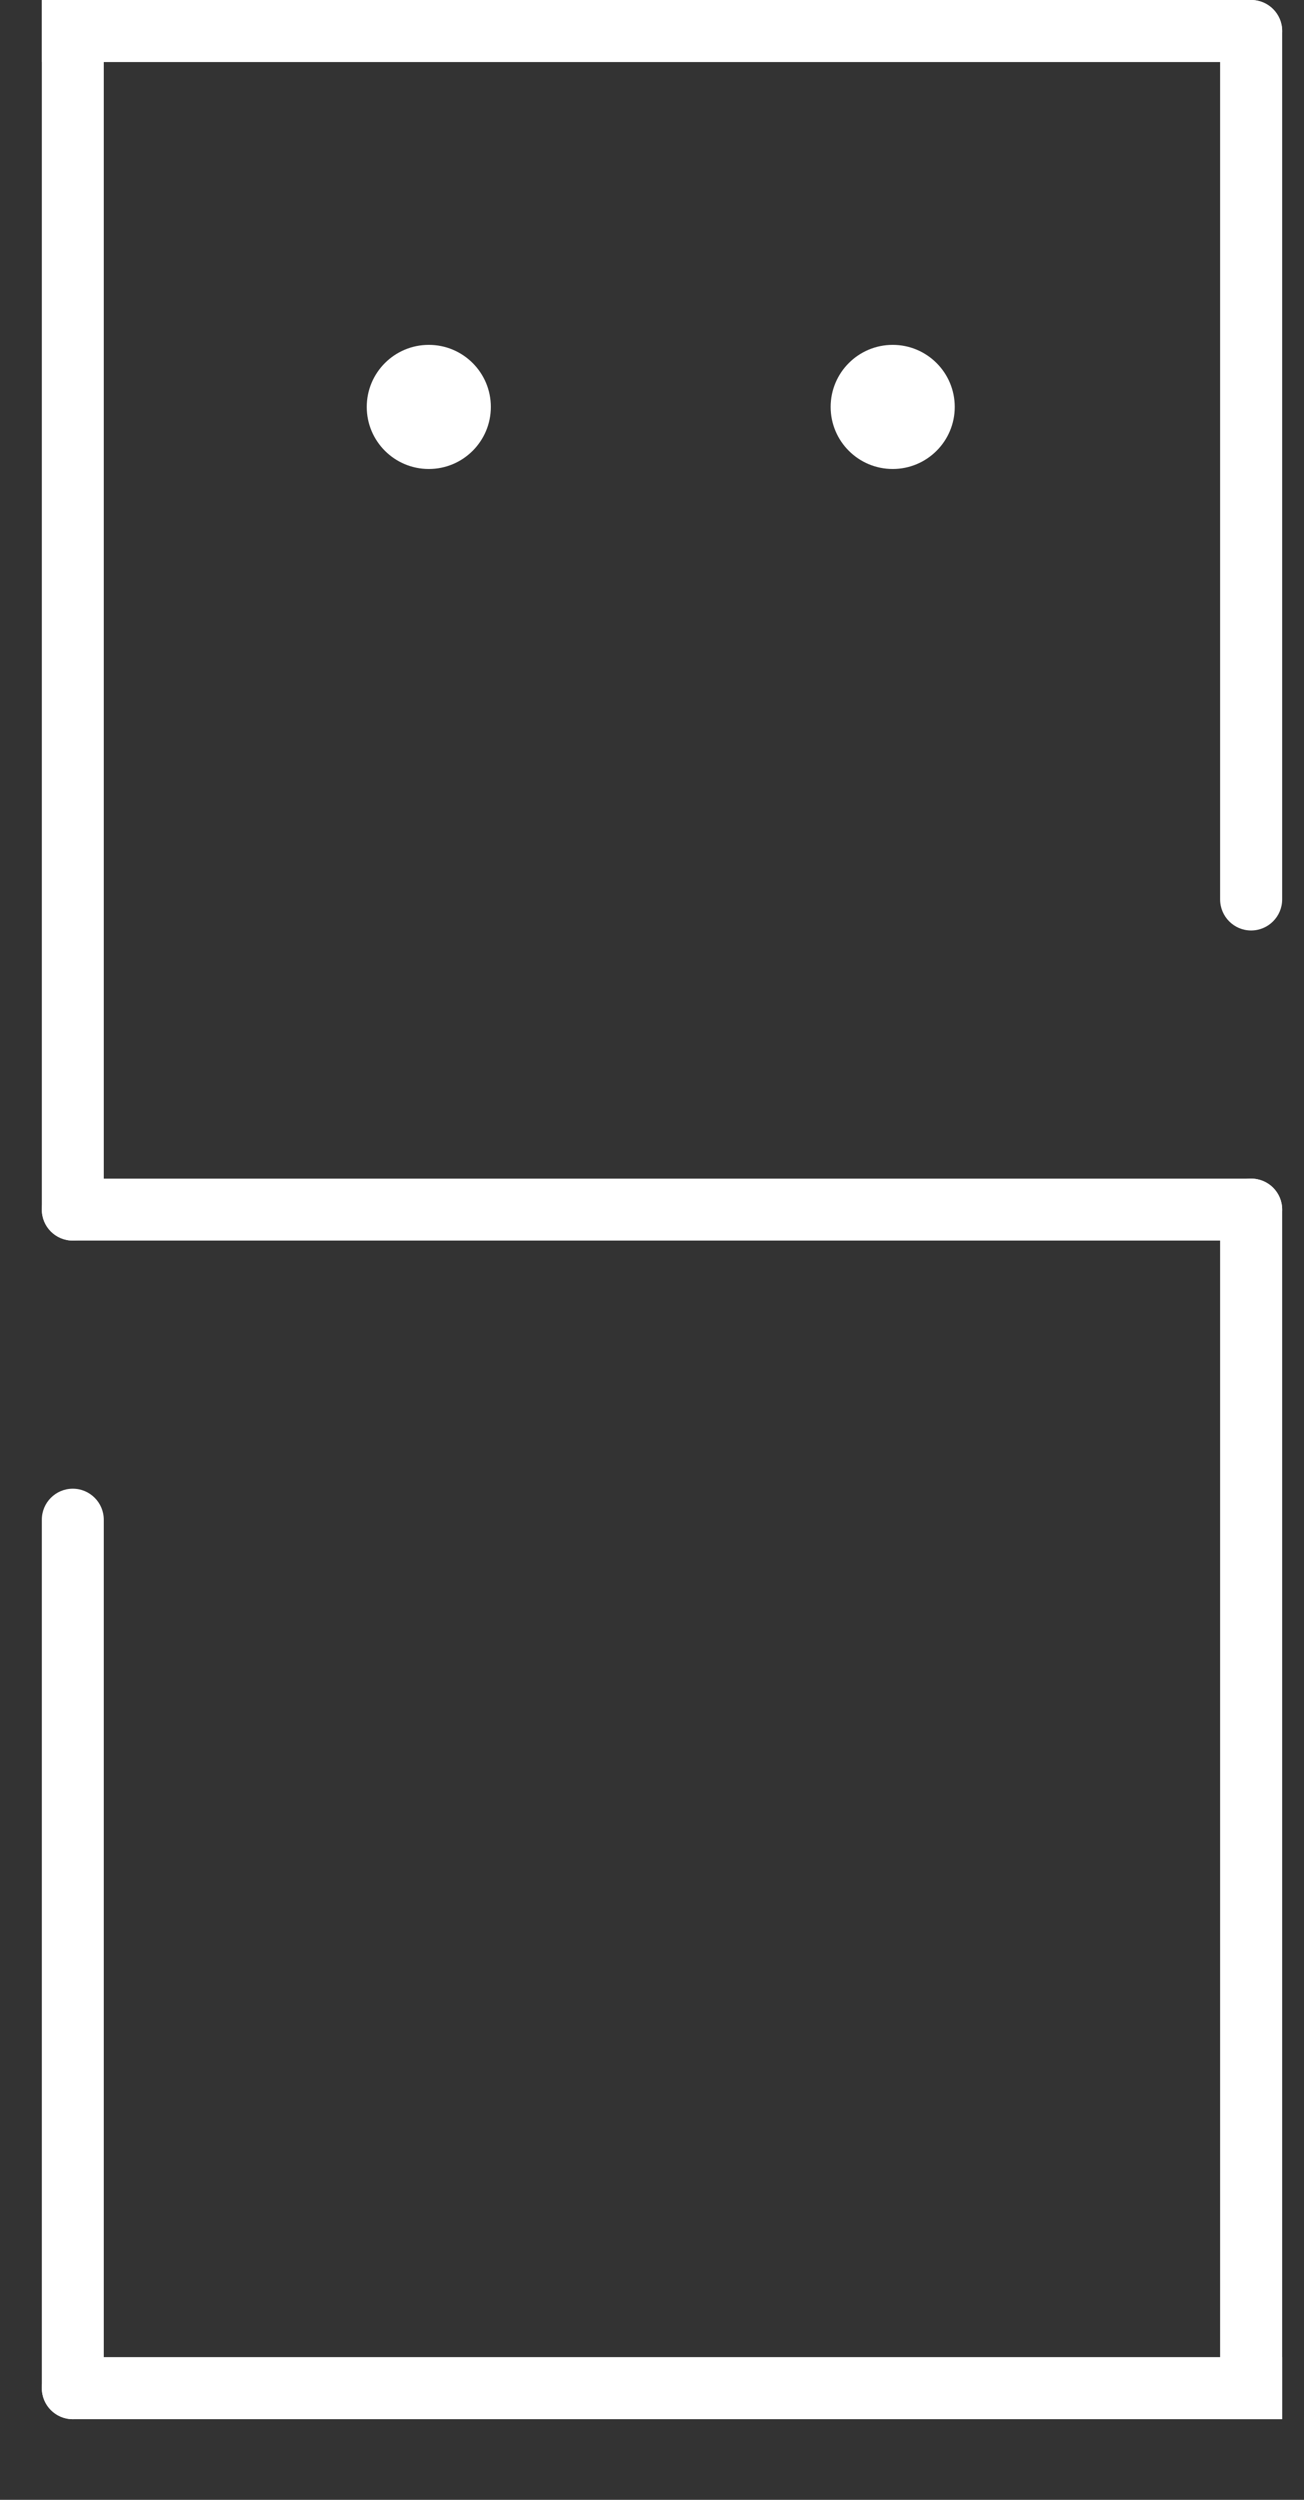
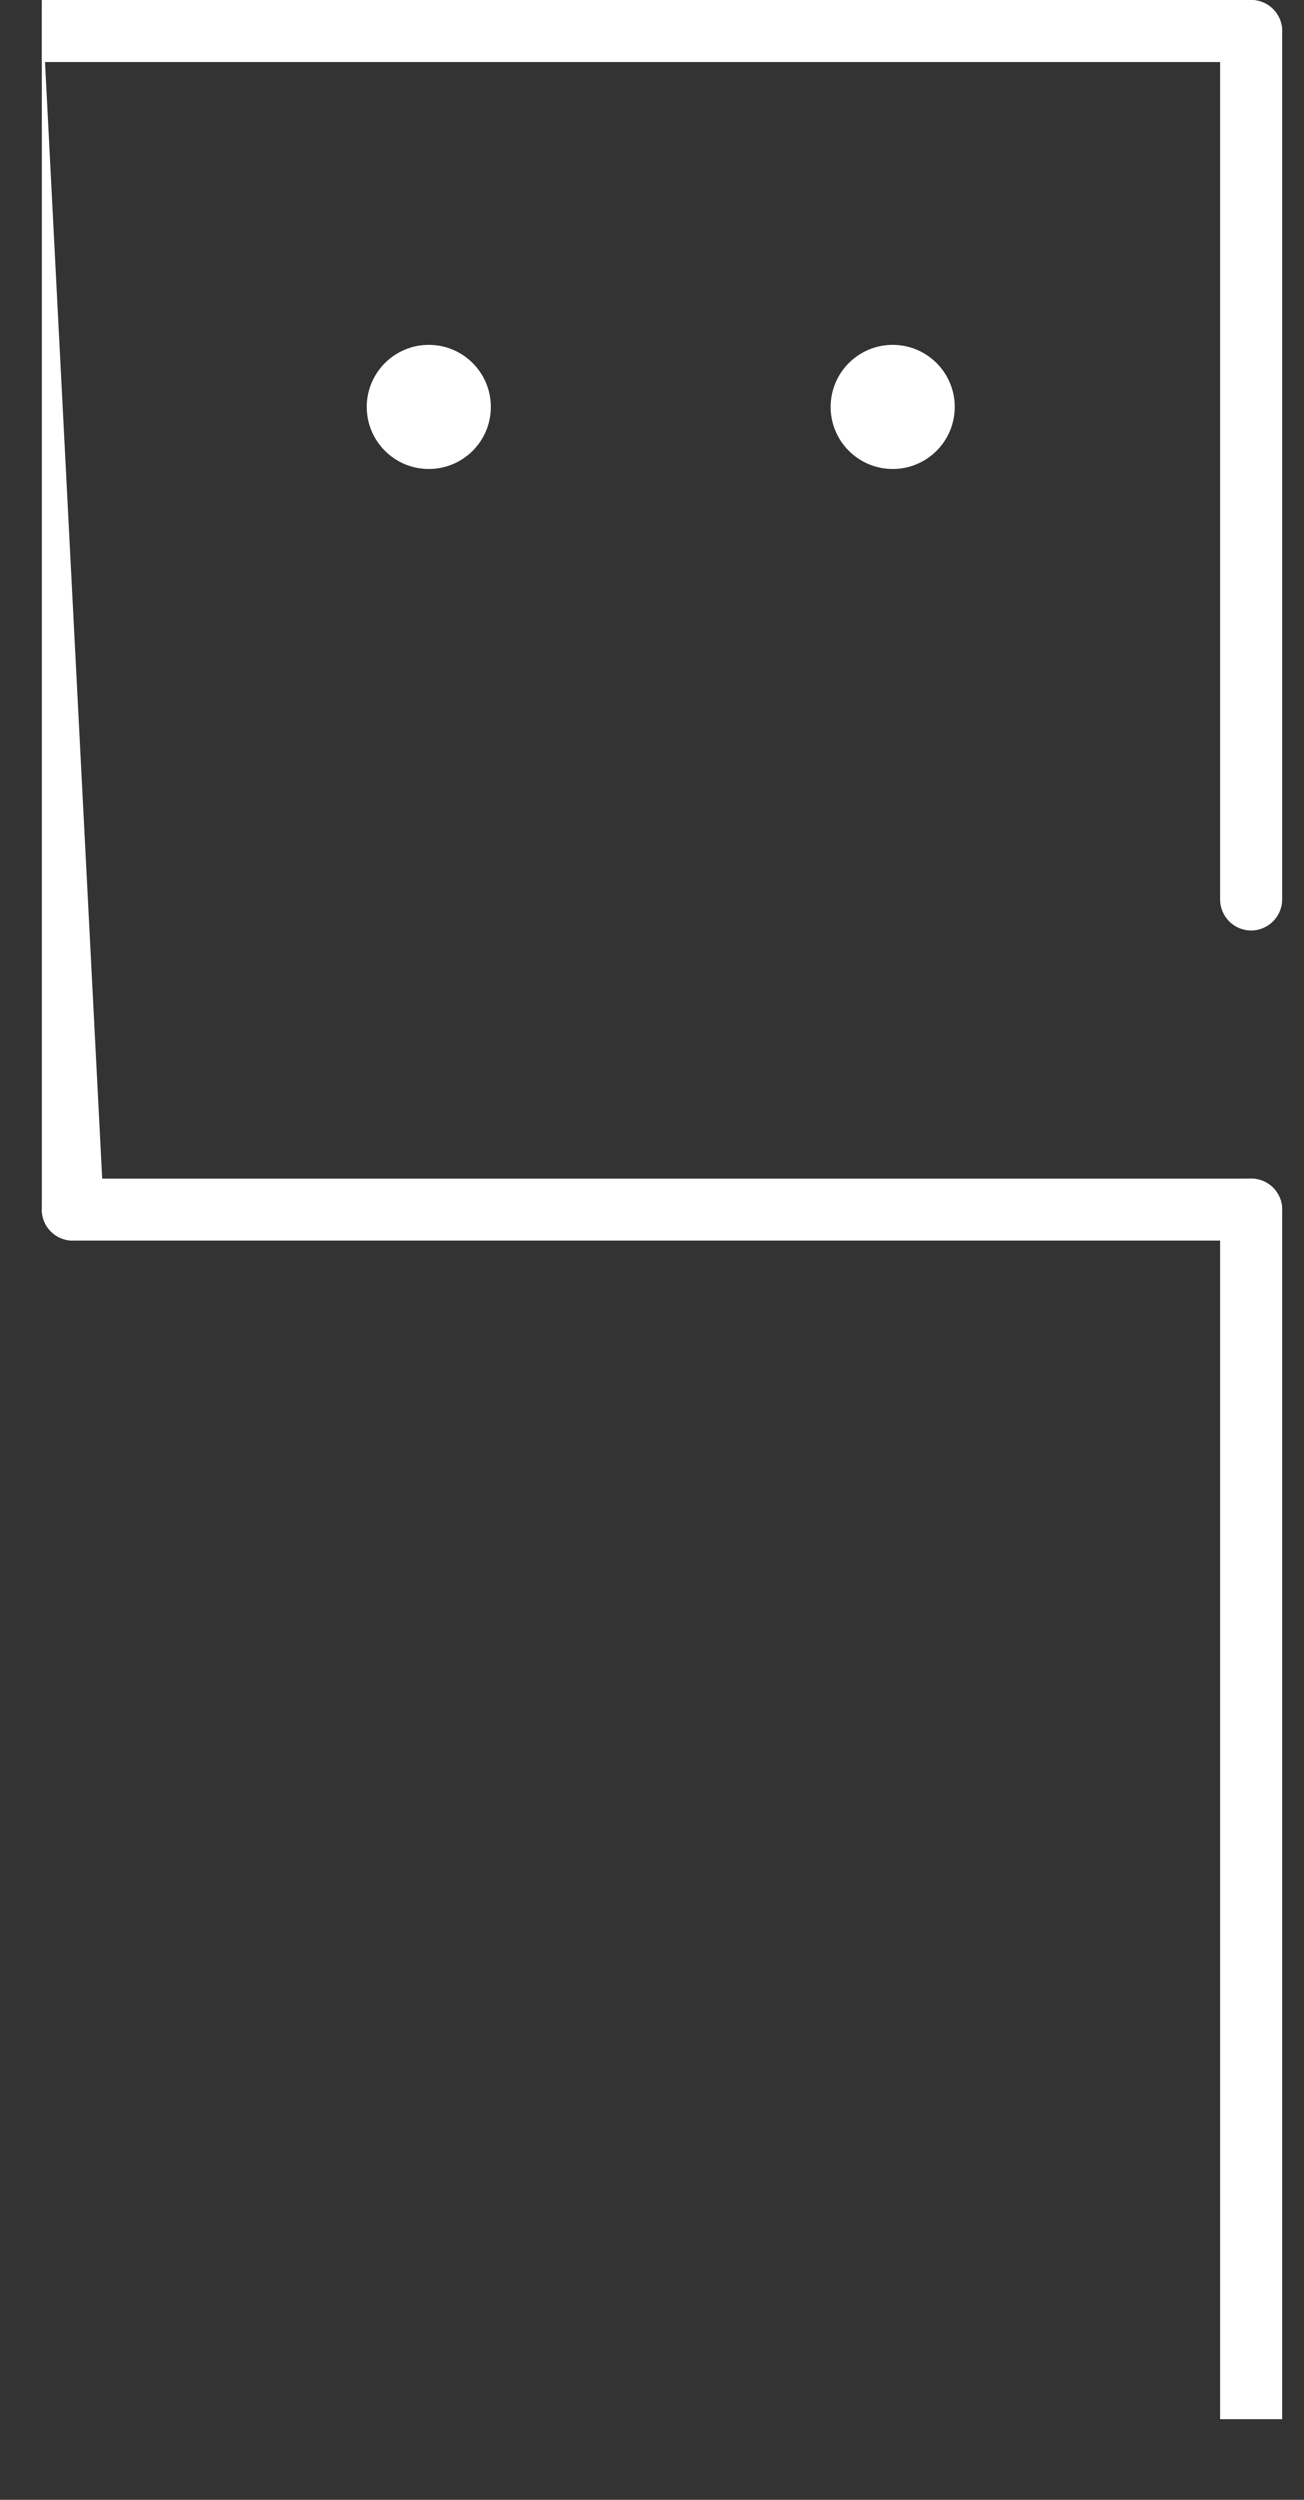
<svg xmlns="http://www.w3.org/2000/svg" width="12" height="23" viewBox="0 0 12 23" fill="none">
  <rect x="0" y="0" width="12" height="23" fill="#333333" stroke="none" />
  <path d="M11.514 -1.24733e-08C11.671 -5.5845e-09 11.799 0.128 11.799 0.285V0.285C11.799 0.443 11.671 0.571 11.514 0.571L0.385 0.571L0.385 -4.98932e-07L11.514 -1.24733e-08Z" fill="white" />
-   <path d="M0.955 11.129C0.955 11.287 0.828 11.414 0.67 11.414V11.414C0.512 11.414 0.385 11.287 0.385 11.129L0.385 7.0522e-05L0.955 7.05719e-05L0.955 11.129Z" fill="white" />
+   <path d="M0.955 11.129C0.955 11.287 0.828 11.414 0.67 11.414V11.414C0.512 11.414 0.385 11.287 0.385 11.129L0.385 7.0522e-05L0.955 11.129Z" fill="white" />
  <path d="M11.228 11.129C11.228 10.971 11.356 10.844 11.513 10.844V10.844C11.671 10.844 11.799 10.971 11.799 11.129L11.799 22.258H11.228L11.228 11.129Z" fill="white" />
-   <path d="M0.67 22.258C0.512 22.258 0.385 22.13 0.385 21.973V21.973C0.385 21.815 0.512 21.687 0.67 21.687L11.799 21.687L11.799 22.258L0.67 22.258Z" fill="white" />
  <path d="M11.228 0.285C11.228 0.128 11.356 0 11.513 0V0C11.671 0 11.799 0.128 11.799 0.285L11.799 8.275C11.799 8.433 11.671 8.561 11.513 8.561V8.561C11.356 8.561 11.228 8.433 11.228 8.275L11.228 0.285Z" fill="white" />
-   <path d="M0.385 13.982C0.385 13.825 0.512 13.697 0.67 13.697V13.697C0.827 13.697 0.955 13.825 0.955 13.982L0.955 21.972C0.955 22.13 0.827 22.258 0.67 22.258V22.258C0.512 22.258 0.385 22.13 0.385 21.972L0.385 13.982Z" fill="white" />
  <path d="M11.514 10.844C11.671 10.844 11.799 10.971 11.799 11.129V11.129C11.799 11.287 11.671 11.414 11.514 11.414L0.67 11.414C0.512 11.414 0.385 11.287 0.385 11.129V11.129C0.385 10.971 0.512 10.844 0.67 10.844L11.514 10.844Z" fill="white" />
  <circle cx="3.946" cy="3.744" r="0.571" fill="white" />
  <circle cx="8.215" cy="3.744" r="0.571" fill="white" />
</svg>